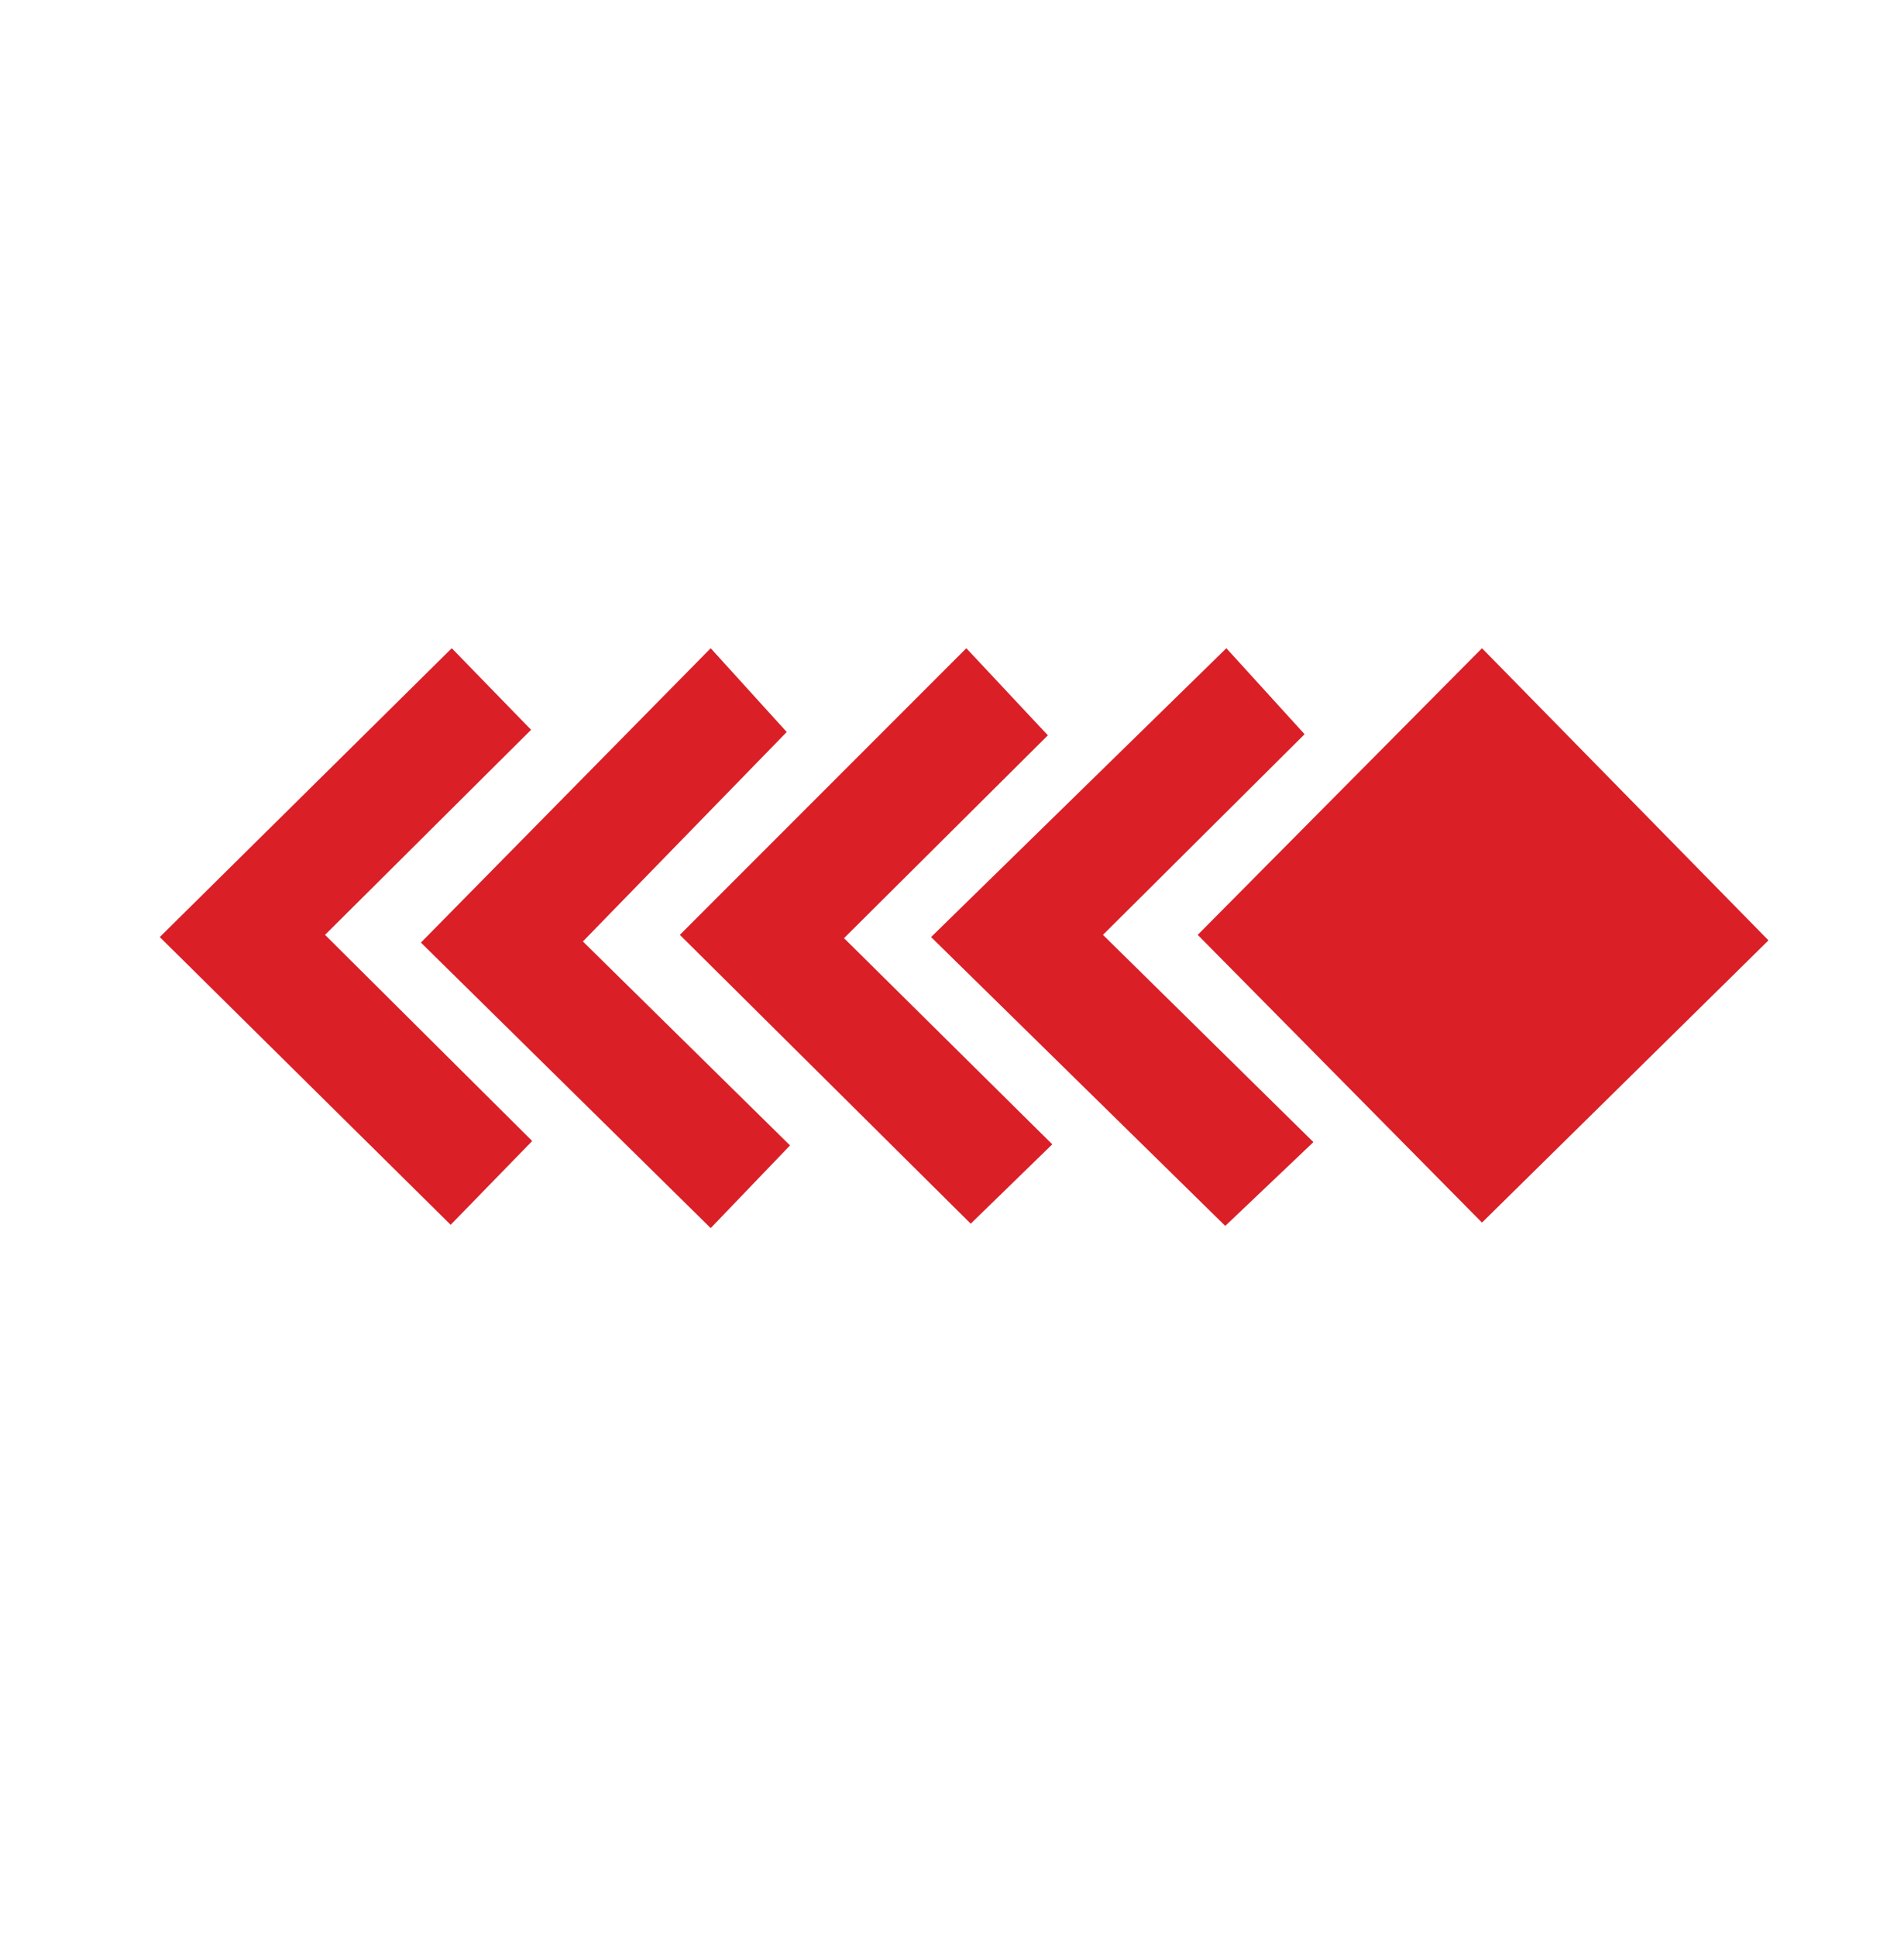
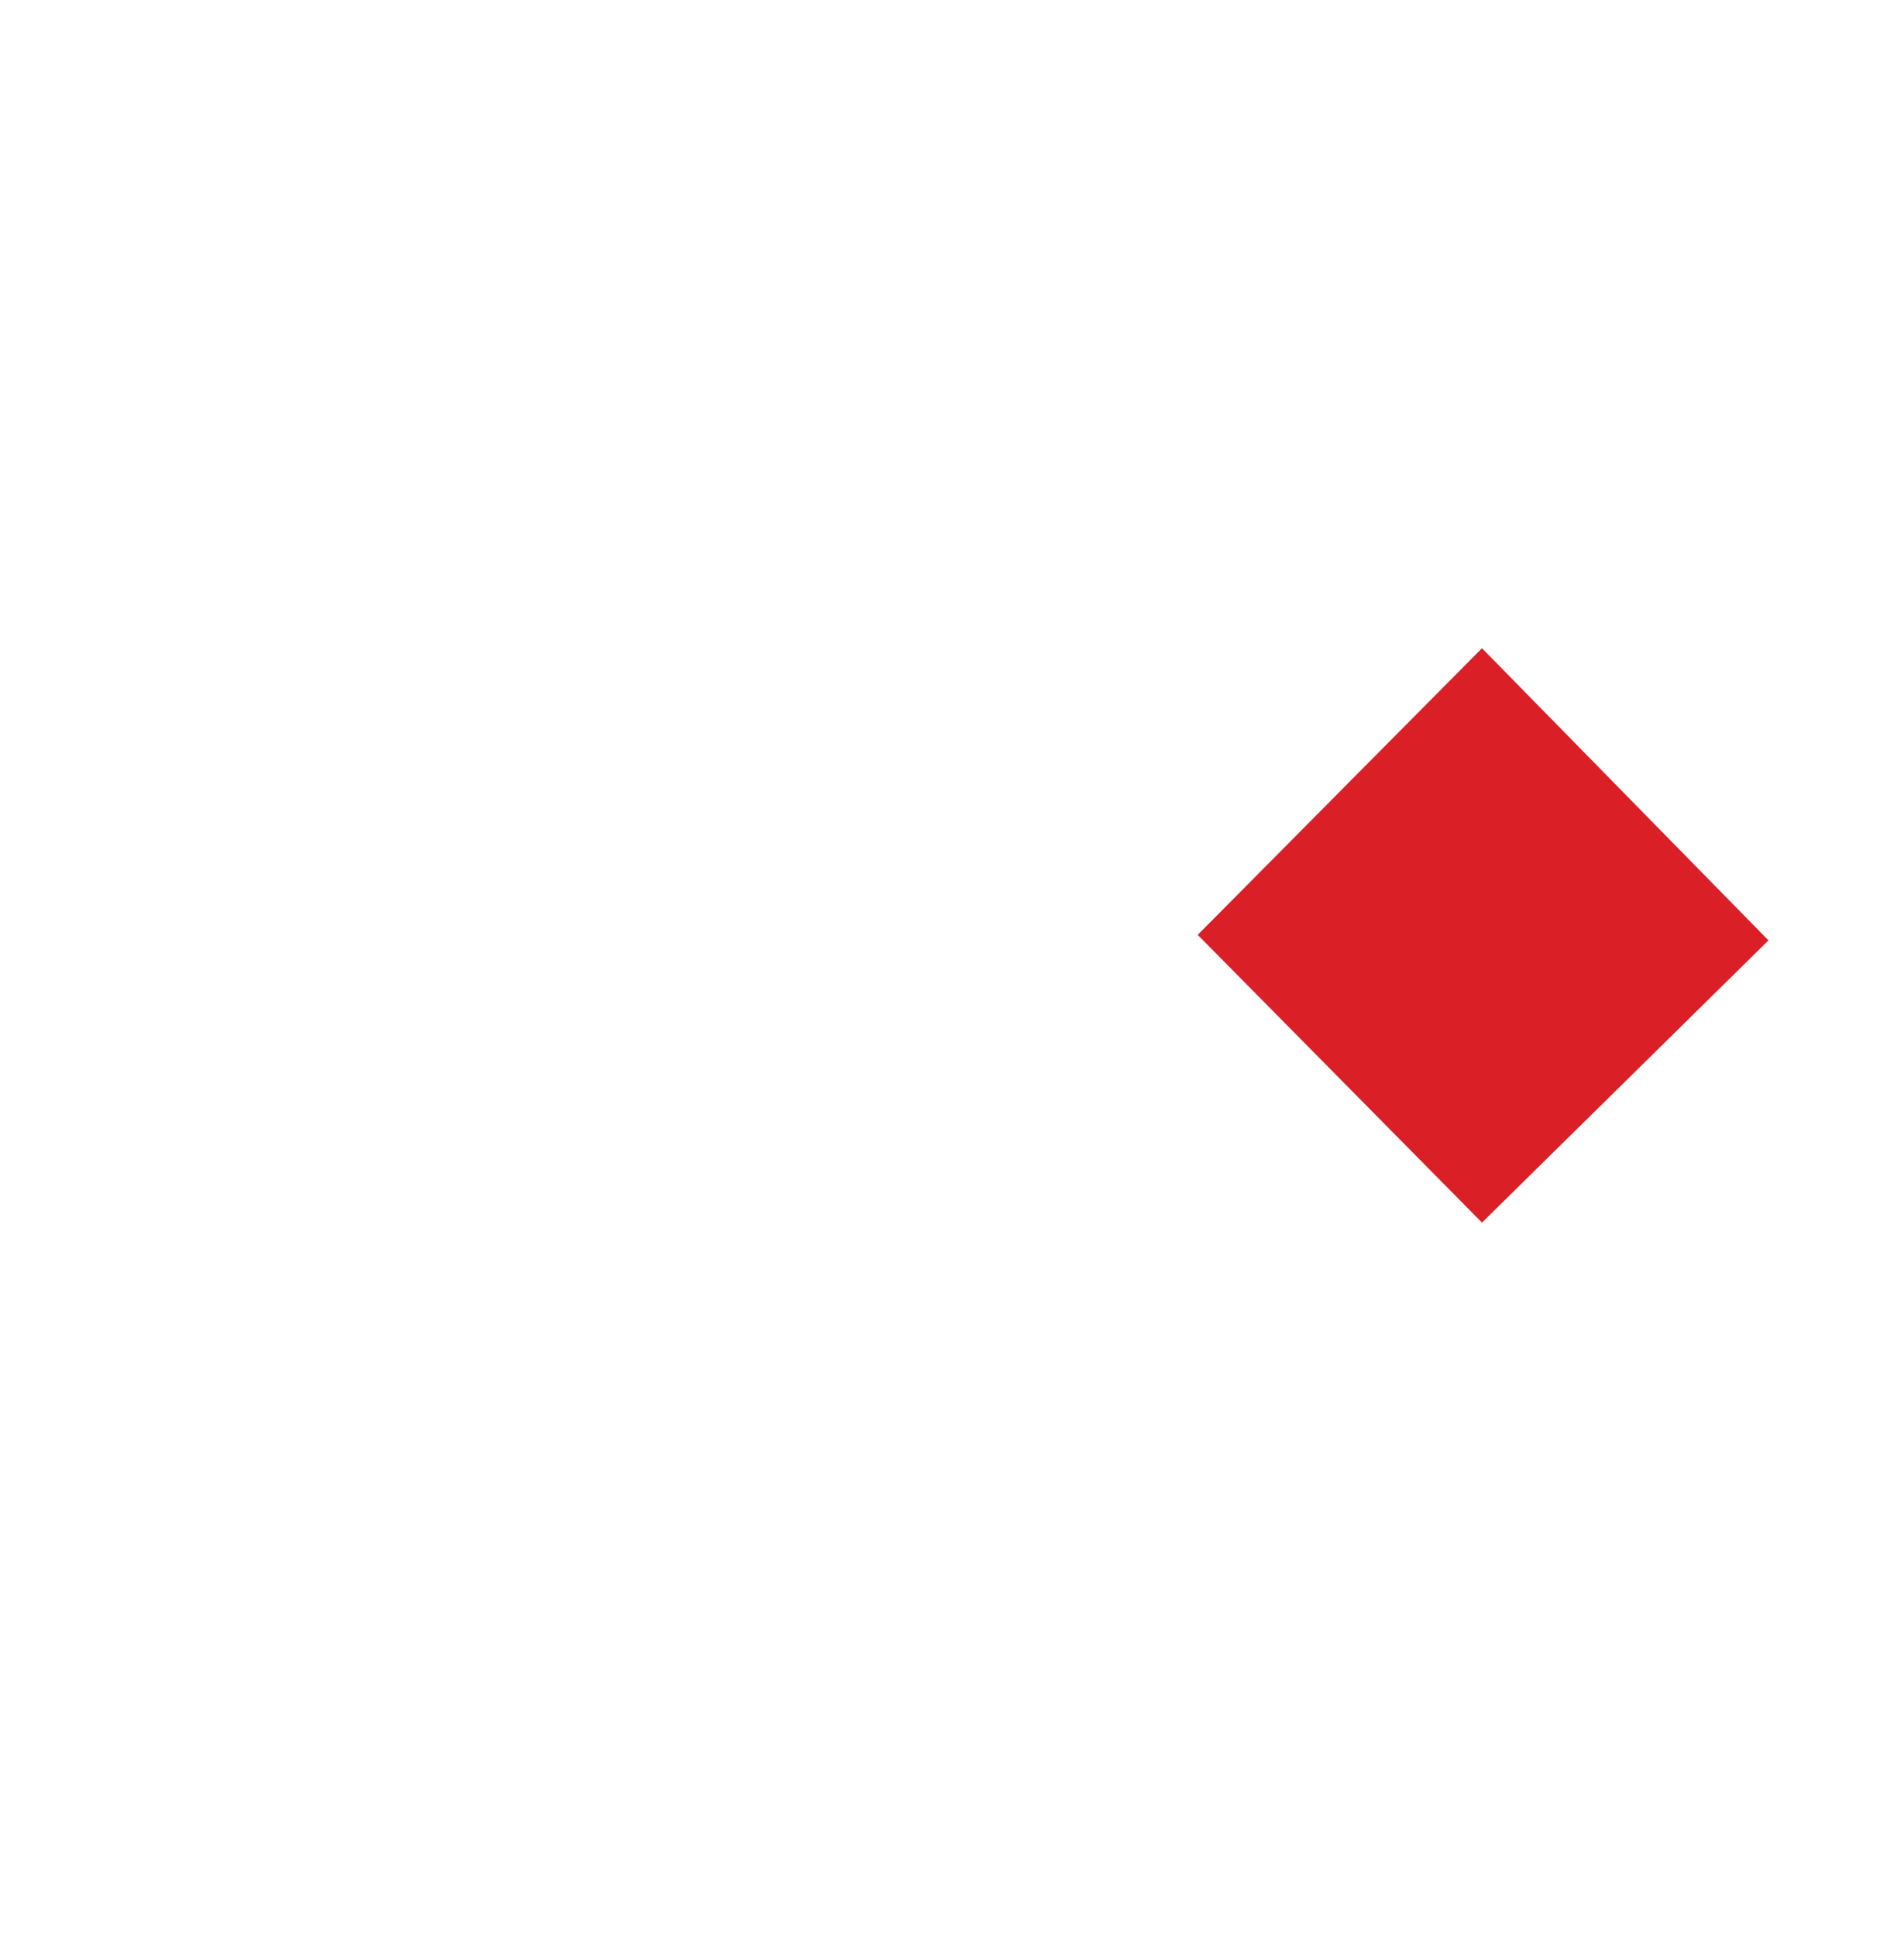
<svg xmlns="http://www.w3.org/2000/svg" viewBox="0 0 17.28 17.57">
  <defs>
    <style>.cls-1{fill:none;}.cls-2{fill:#da1f27;}</style>
  </defs>
  <title>Asset 16</title>
  <g id="Layer_2" data-name="Layer 2">
    <g id="Layer_1-2" data-name="Layer 1">
-       <rect class="cls-1" width="17.28" height="17.57" />
      <path class="cls-2" d="M9.42,2.6,12,0,14.6,2.65,12,5.21Z" transform="translate(1.45 5.88)" />
-       <path class="cls-2" d="M9.67,5.24,7,2.62,9.68,0l.71.78L8.56,2.6l1.91,1.88Z" transform="translate(1.45 5.88)" />
-       <path class="cls-2" d="M8.06.79,6.21,2.63,8.1,4.5l-.74.72L4.72,2.6,7.32,0Z" transform="translate(1.45 5.88)" />
-       <path class="cls-2" d="M5,5.26,2.37,2.67,5,0l.69.76L3.84,2.66,5.72,4.51Z" transform="translate(1.45 5.88)" />
-       <path class="cls-2" d="M0,2.62,2.65,0l.72.74L1.5,2.6,3.38,4.47l-.74.76Z" transform="translate(1.45 5.88)" />
    </g>
  </g>
</svg>